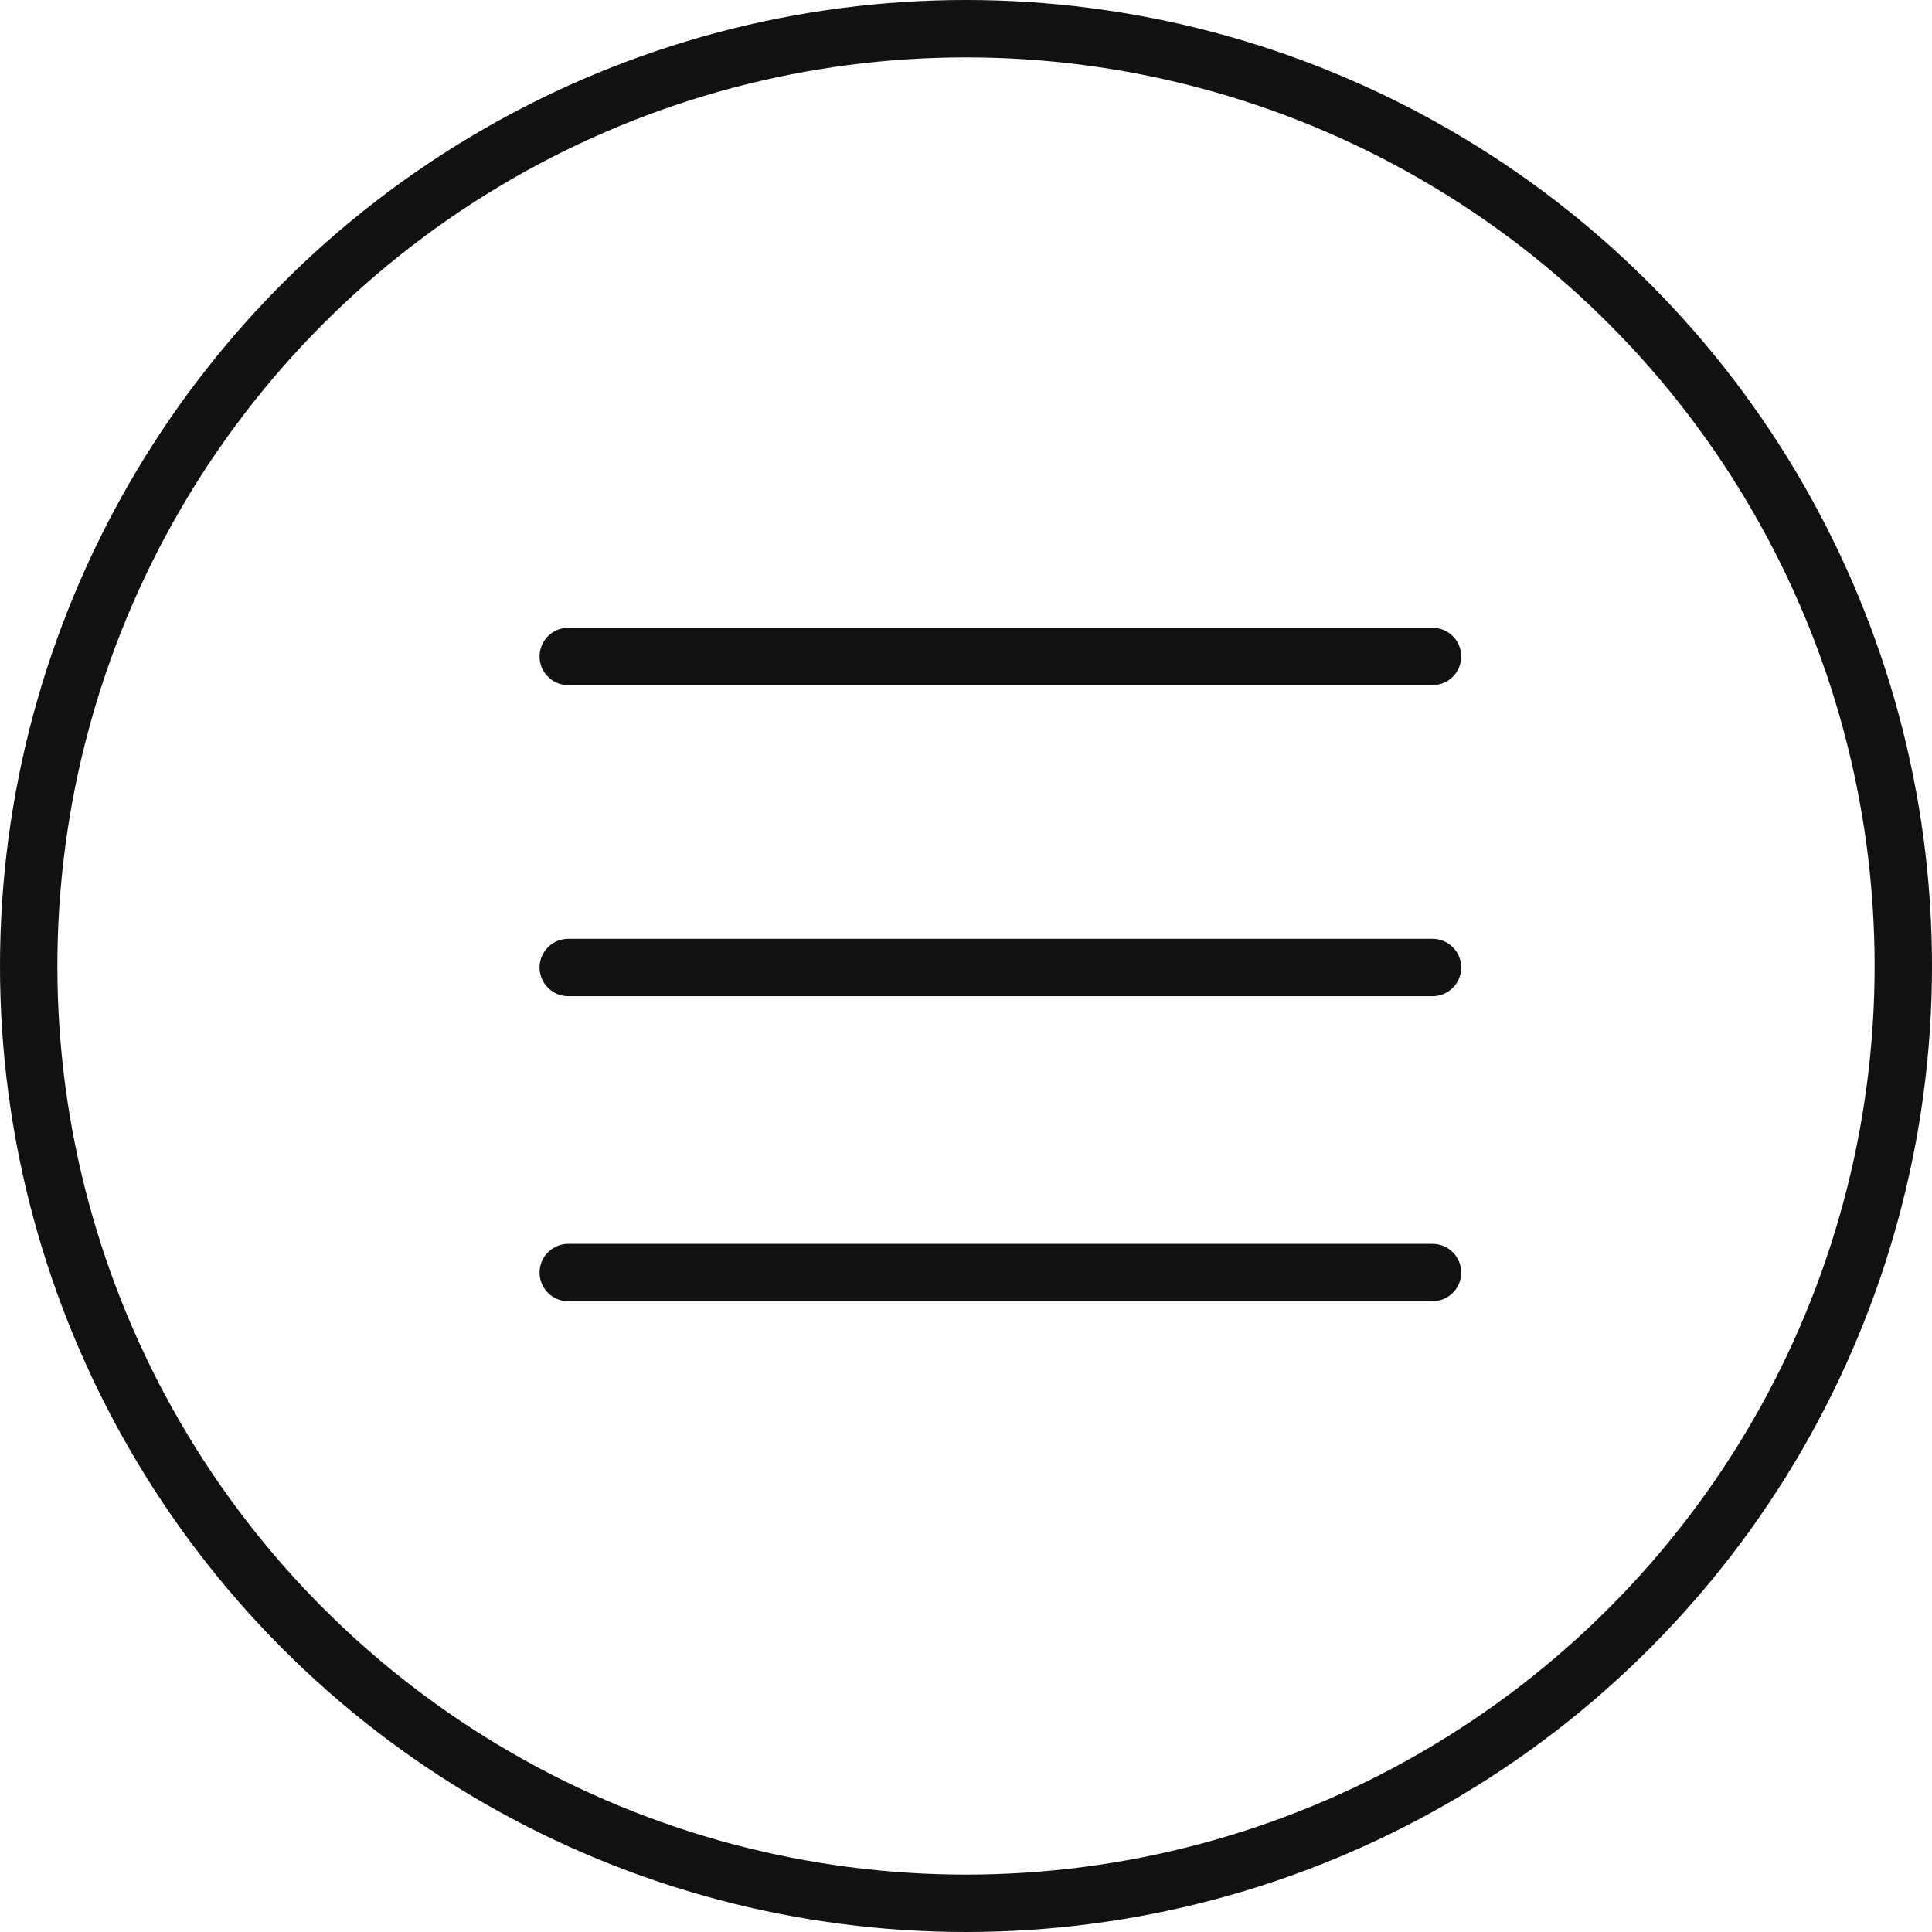
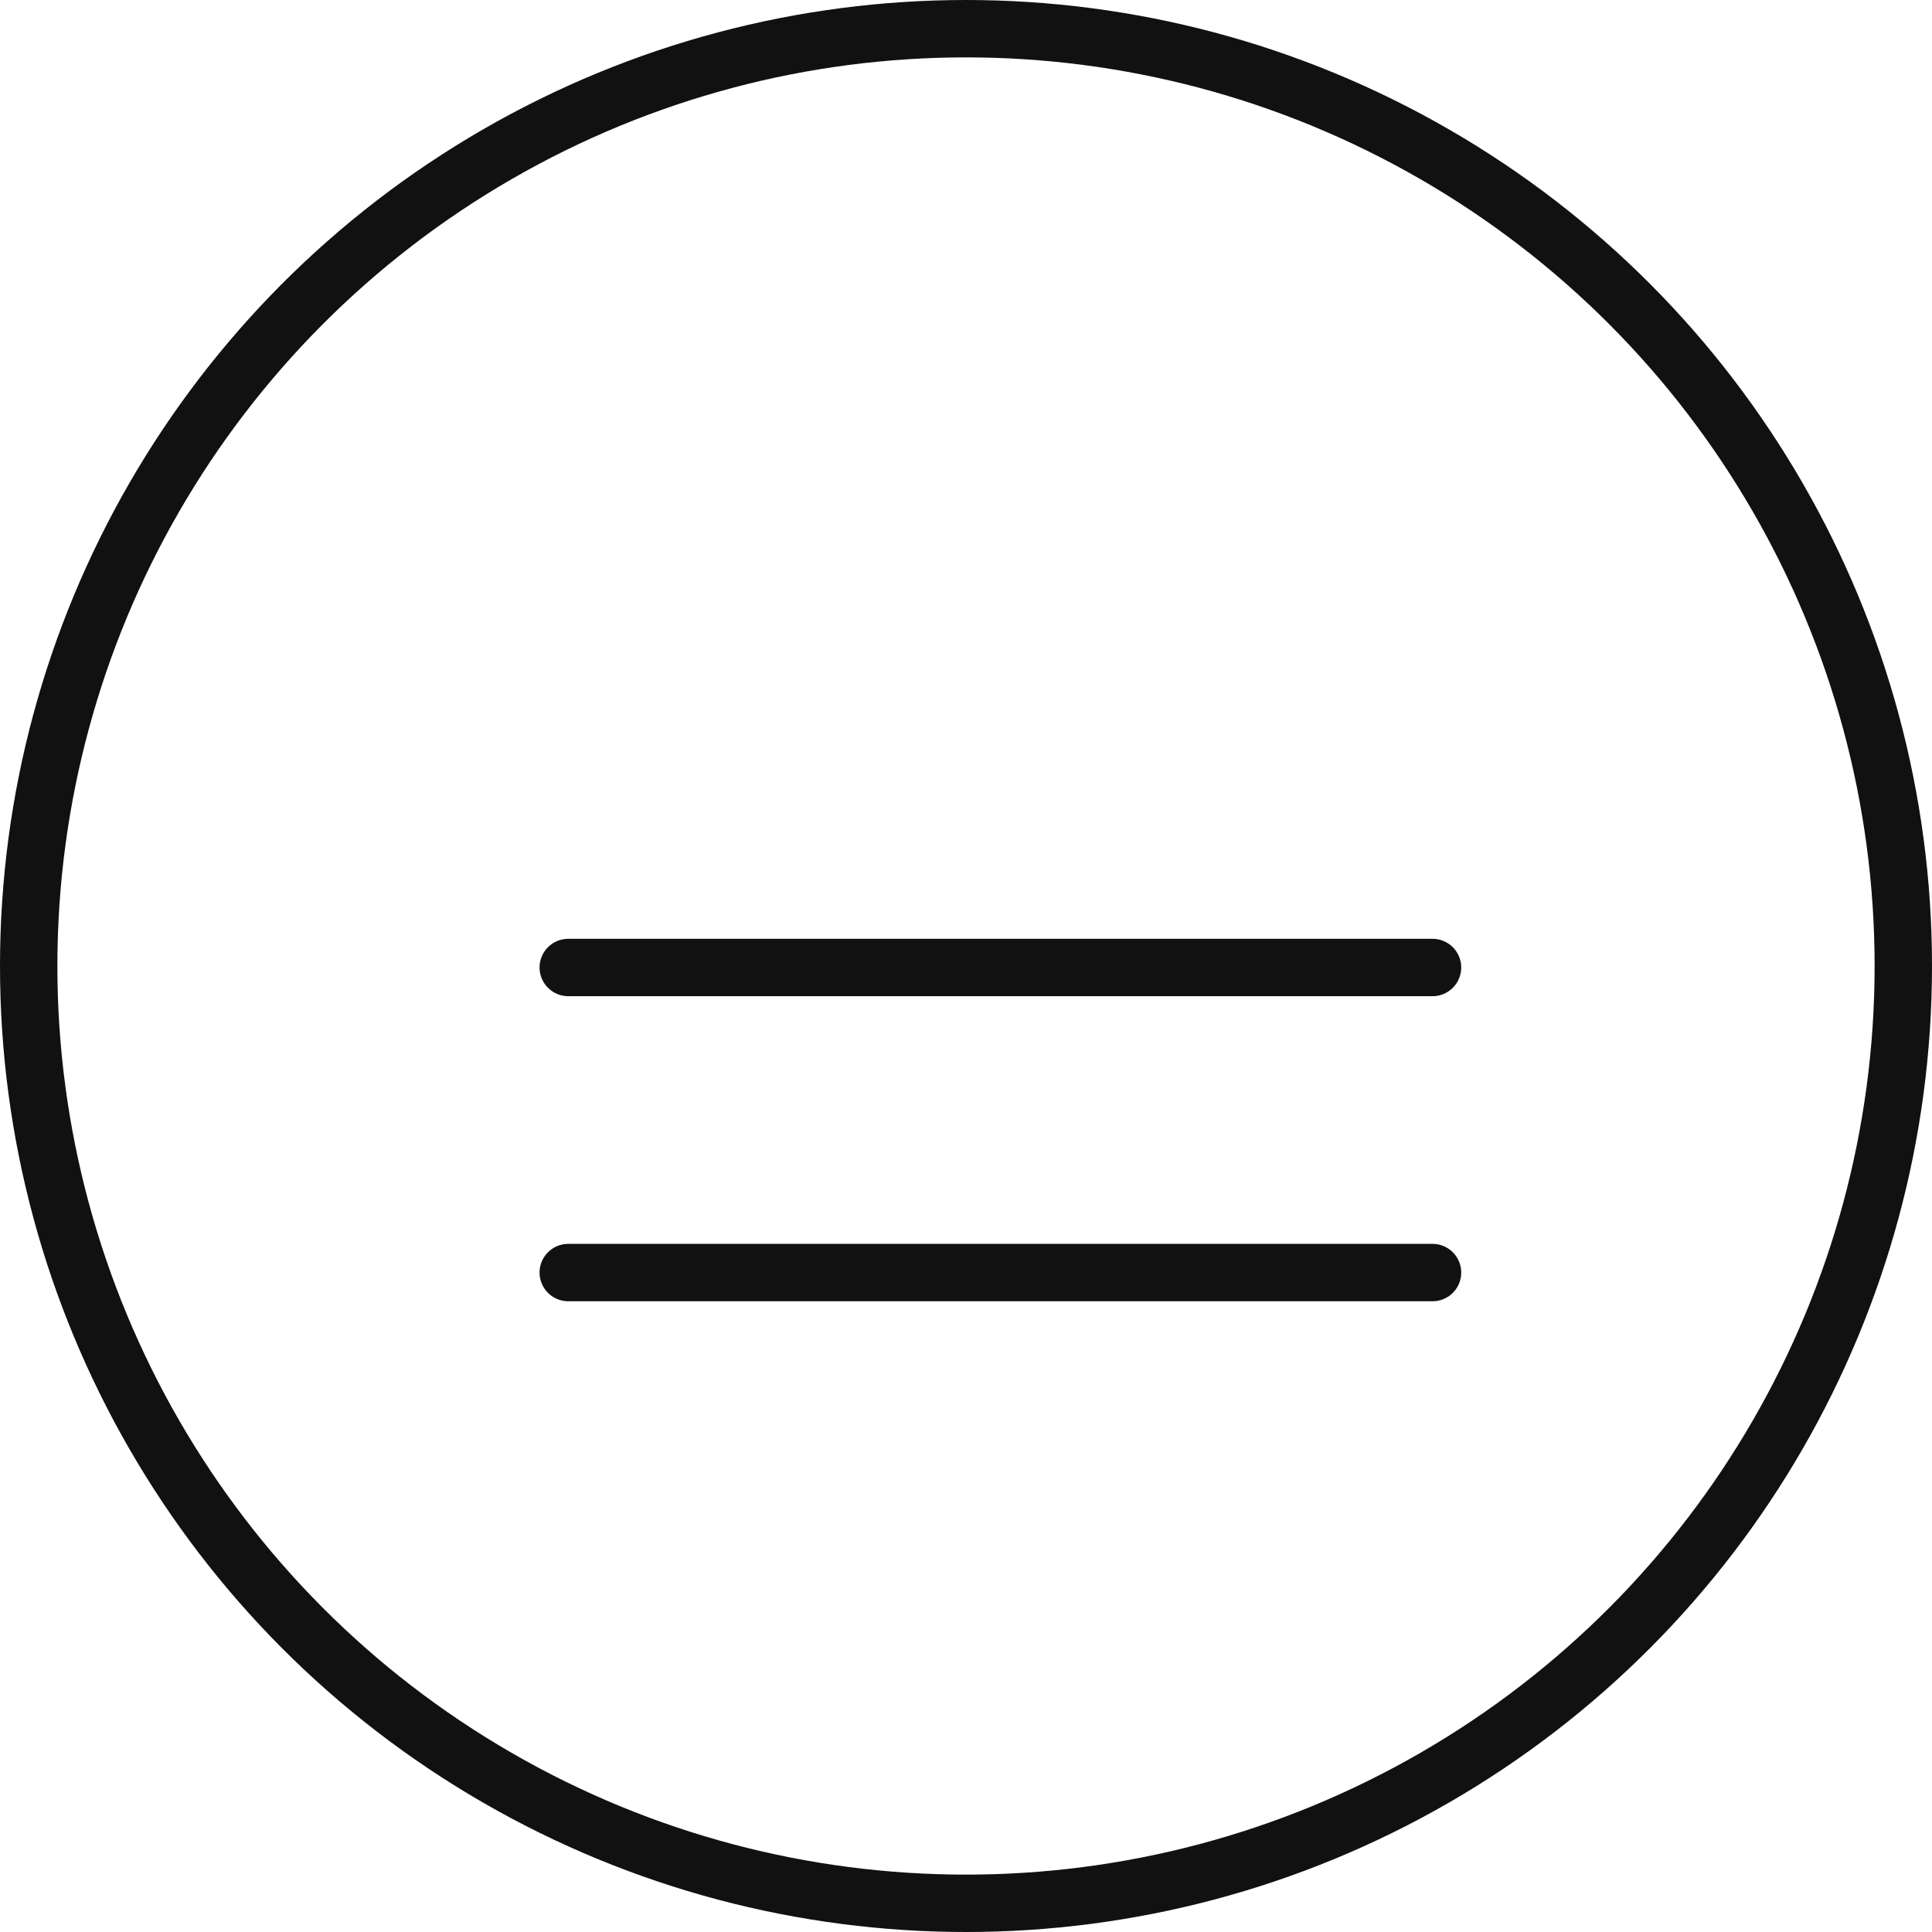
<svg xmlns="http://www.w3.org/2000/svg" width="40" height="40" viewBox="0 0 40 40" fill="none">
  <circle cx="20" cy="20" r="19.406" stroke="#111111" stroke-width="1.188" />
-   <path d="M11.765 13.591H29.659" stroke="#111111" stroke-width="1.188" stroke-linecap="round" />
  <path d="M11.765 20.031H29.659" stroke="#111111" stroke-width="1.188" stroke-linecap="round" />
  <path d="M11.765 26.347H29.659" stroke="#111111" stroke-width="1.188" stroke-linecap="round" />
</svg>